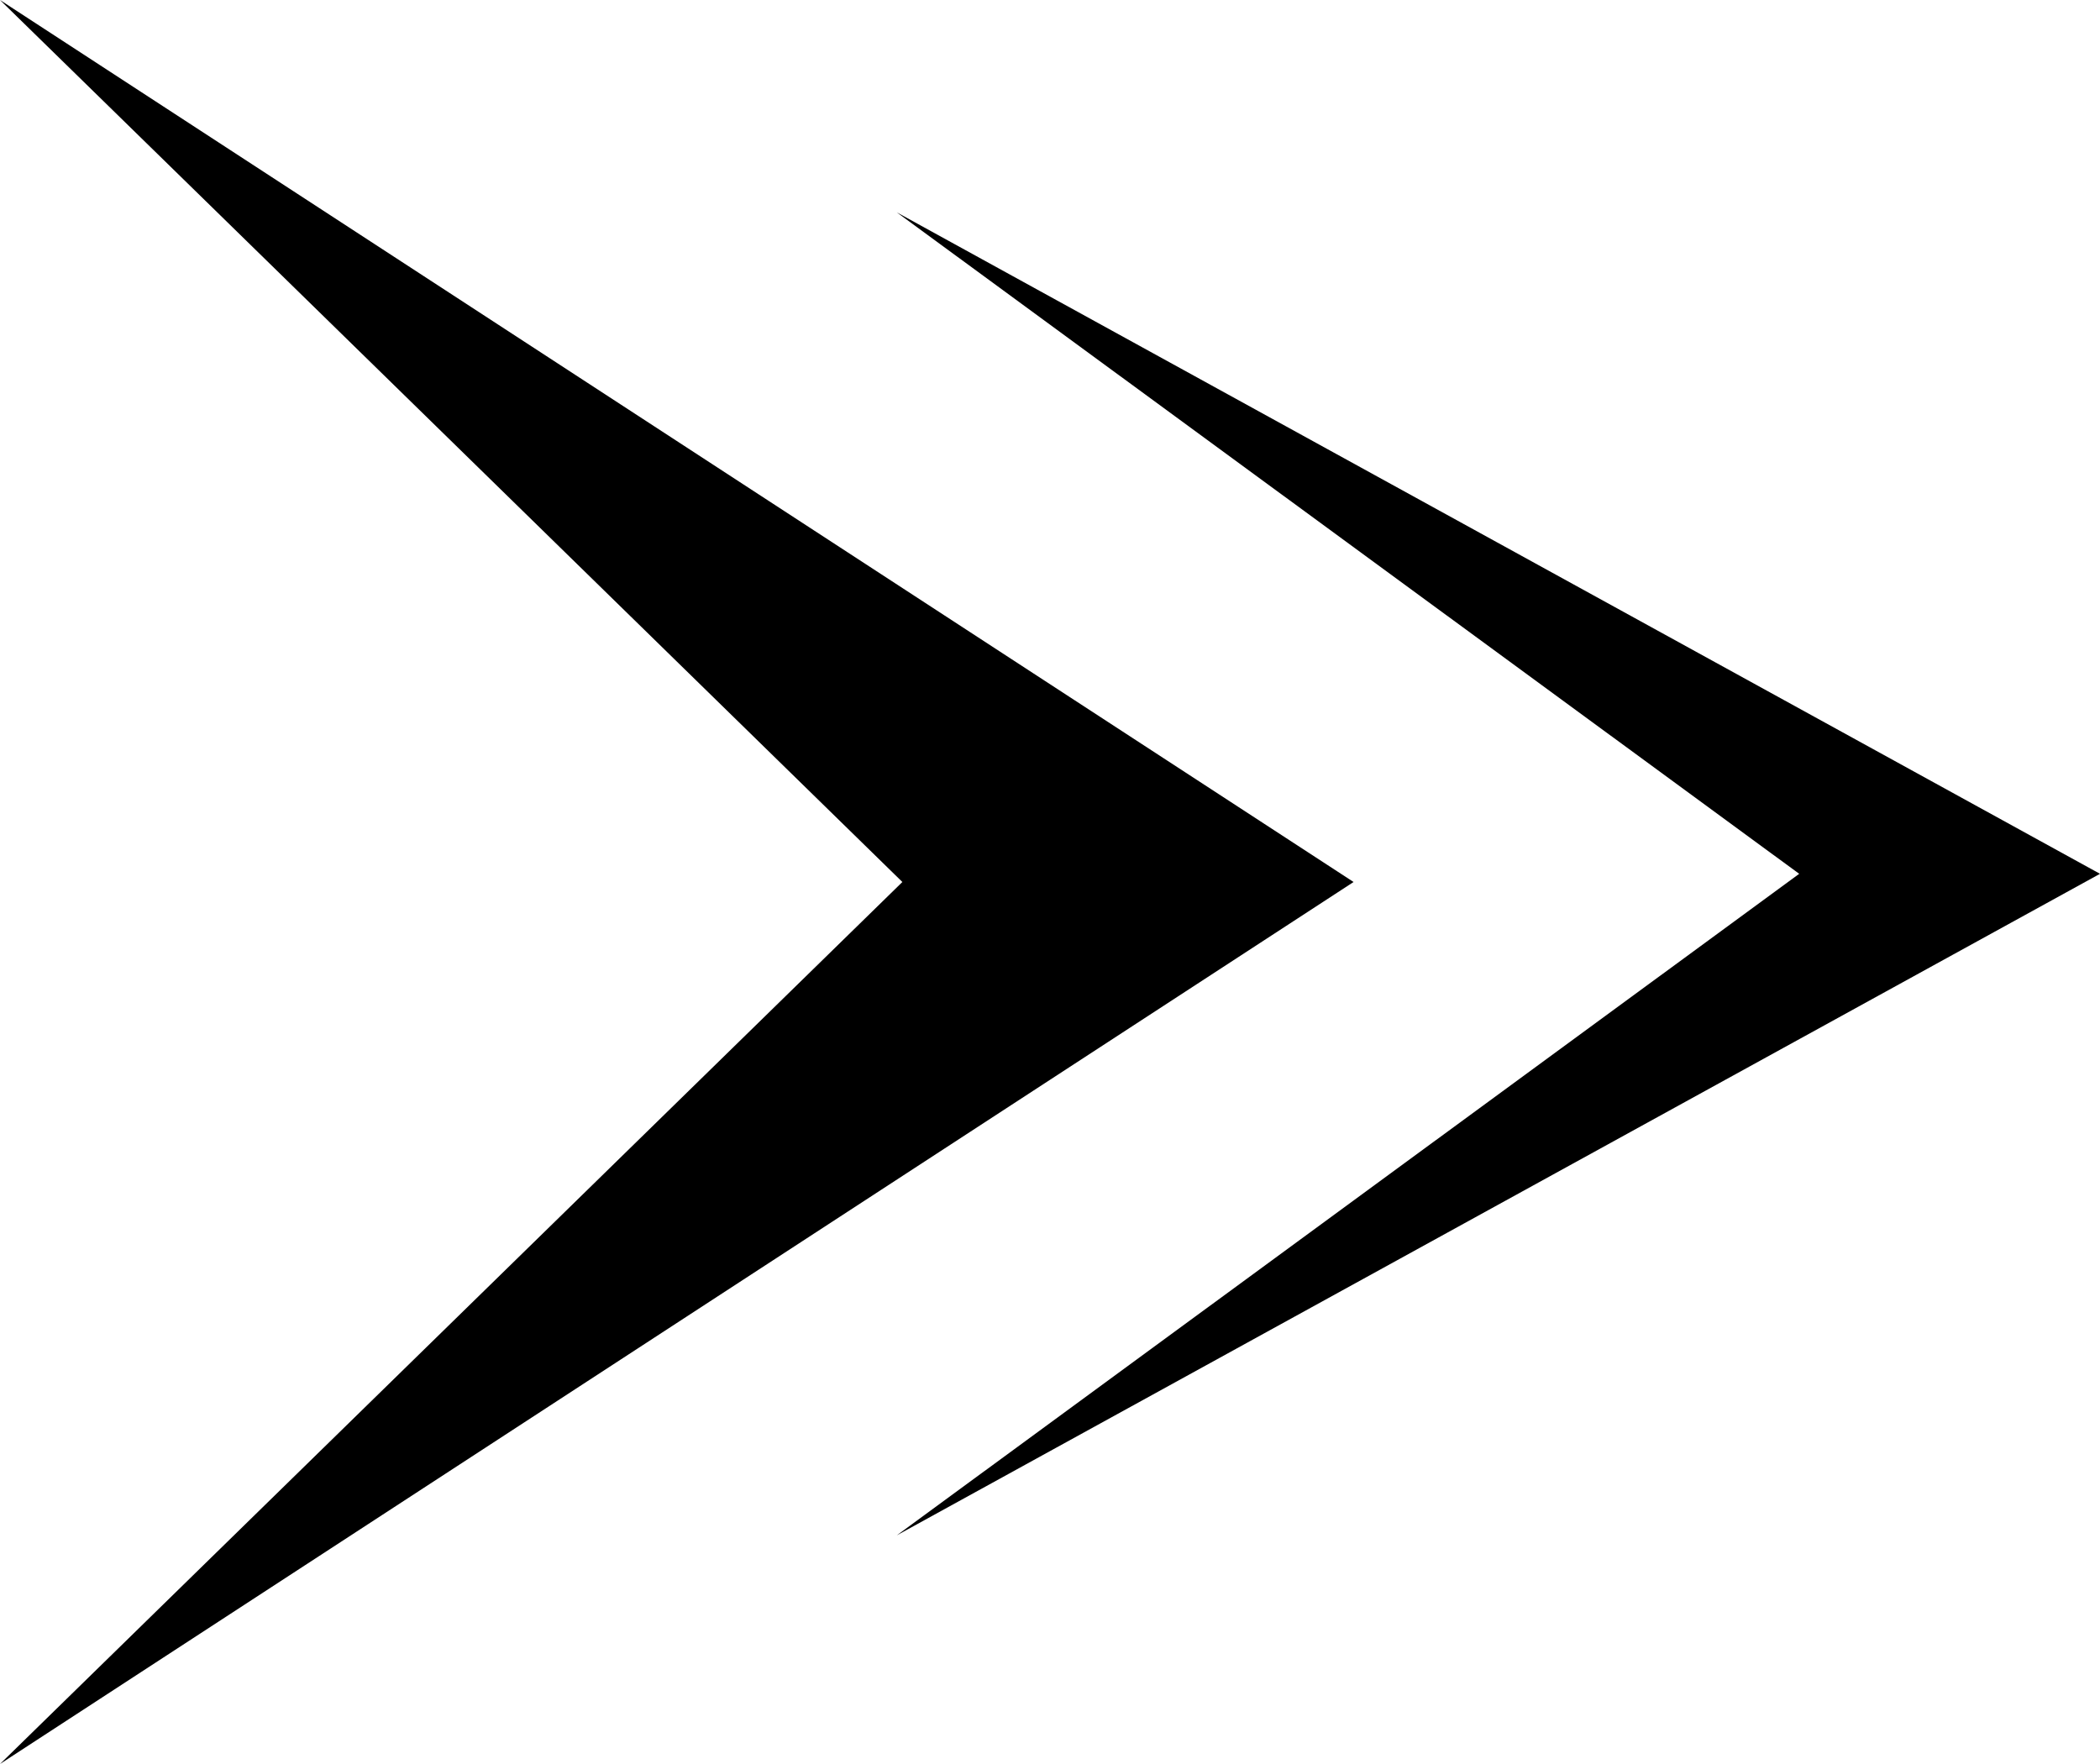
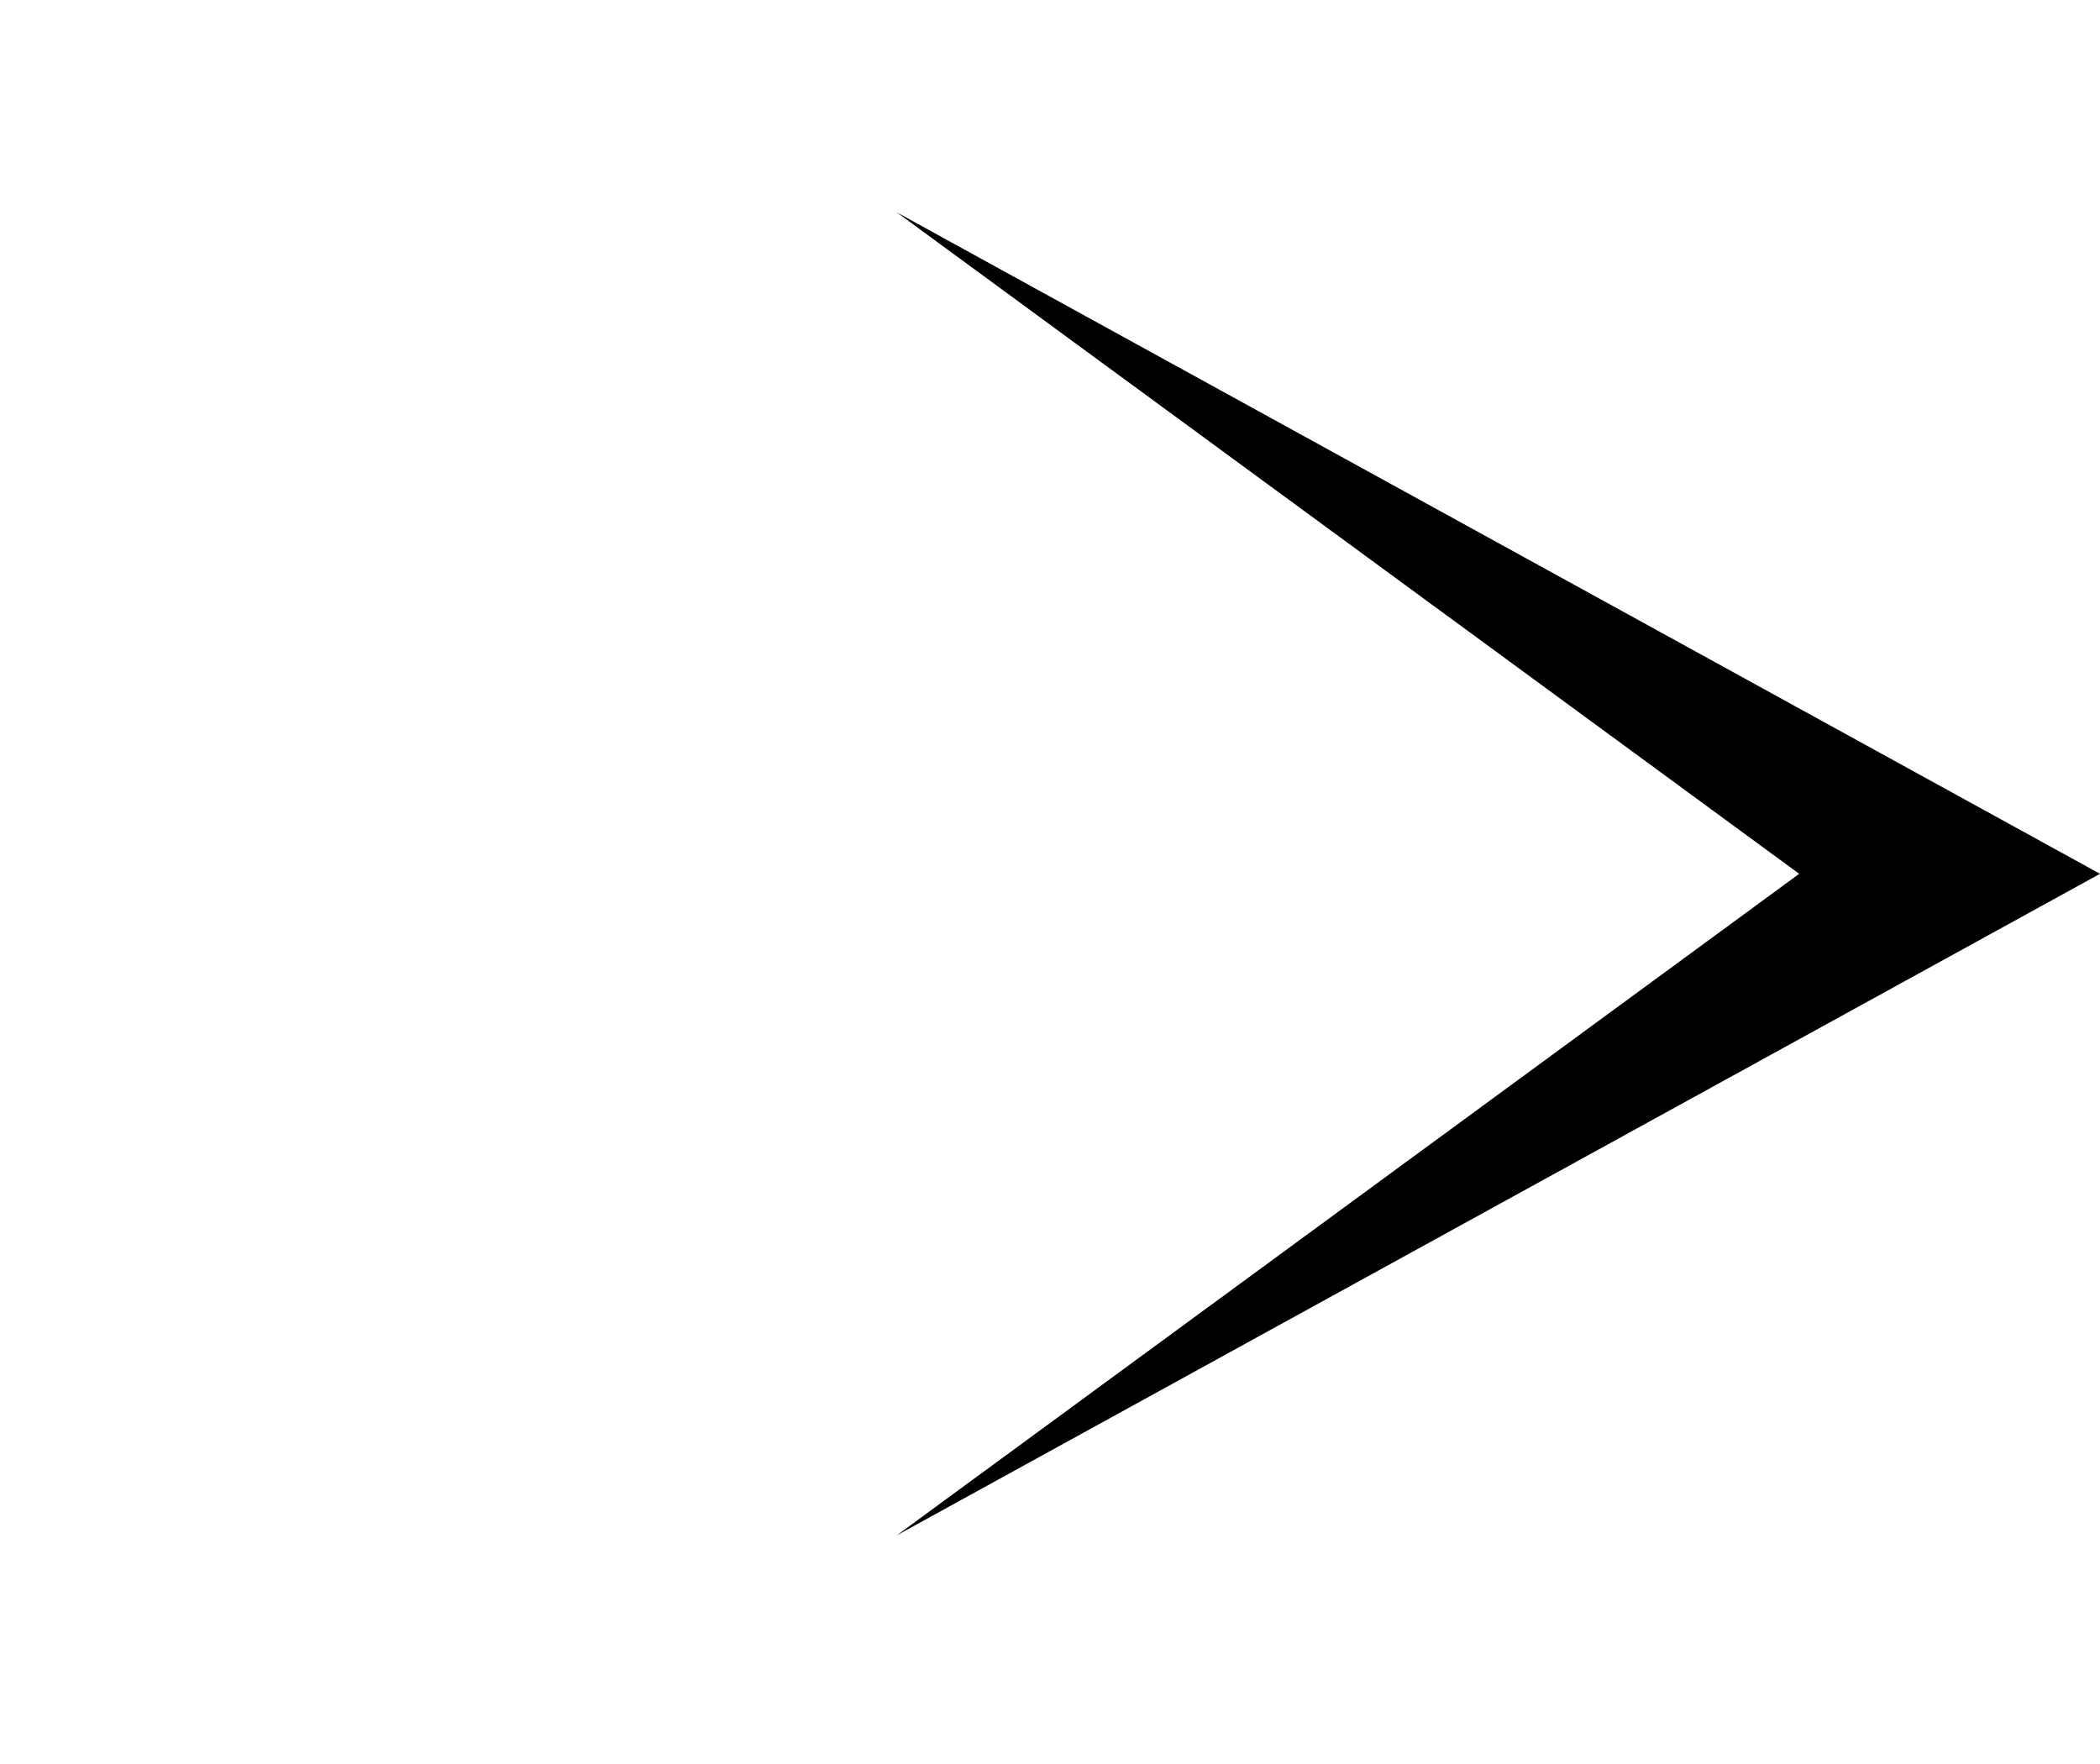
<svg xmlns="http://www.w3.org/2000/svg" width="50" height="42" viewBox="0 0 50 42" fill="none">
-   <path d="M0 42L21.485 21L5.00845e-07 0L32.228 21L0 42Z" fill="black" />
  <path d="M21.352 36.556L42.838 20.805L21.352 5.056L50 20.805L21.352 36.556Z" fill="black" />
</svg>